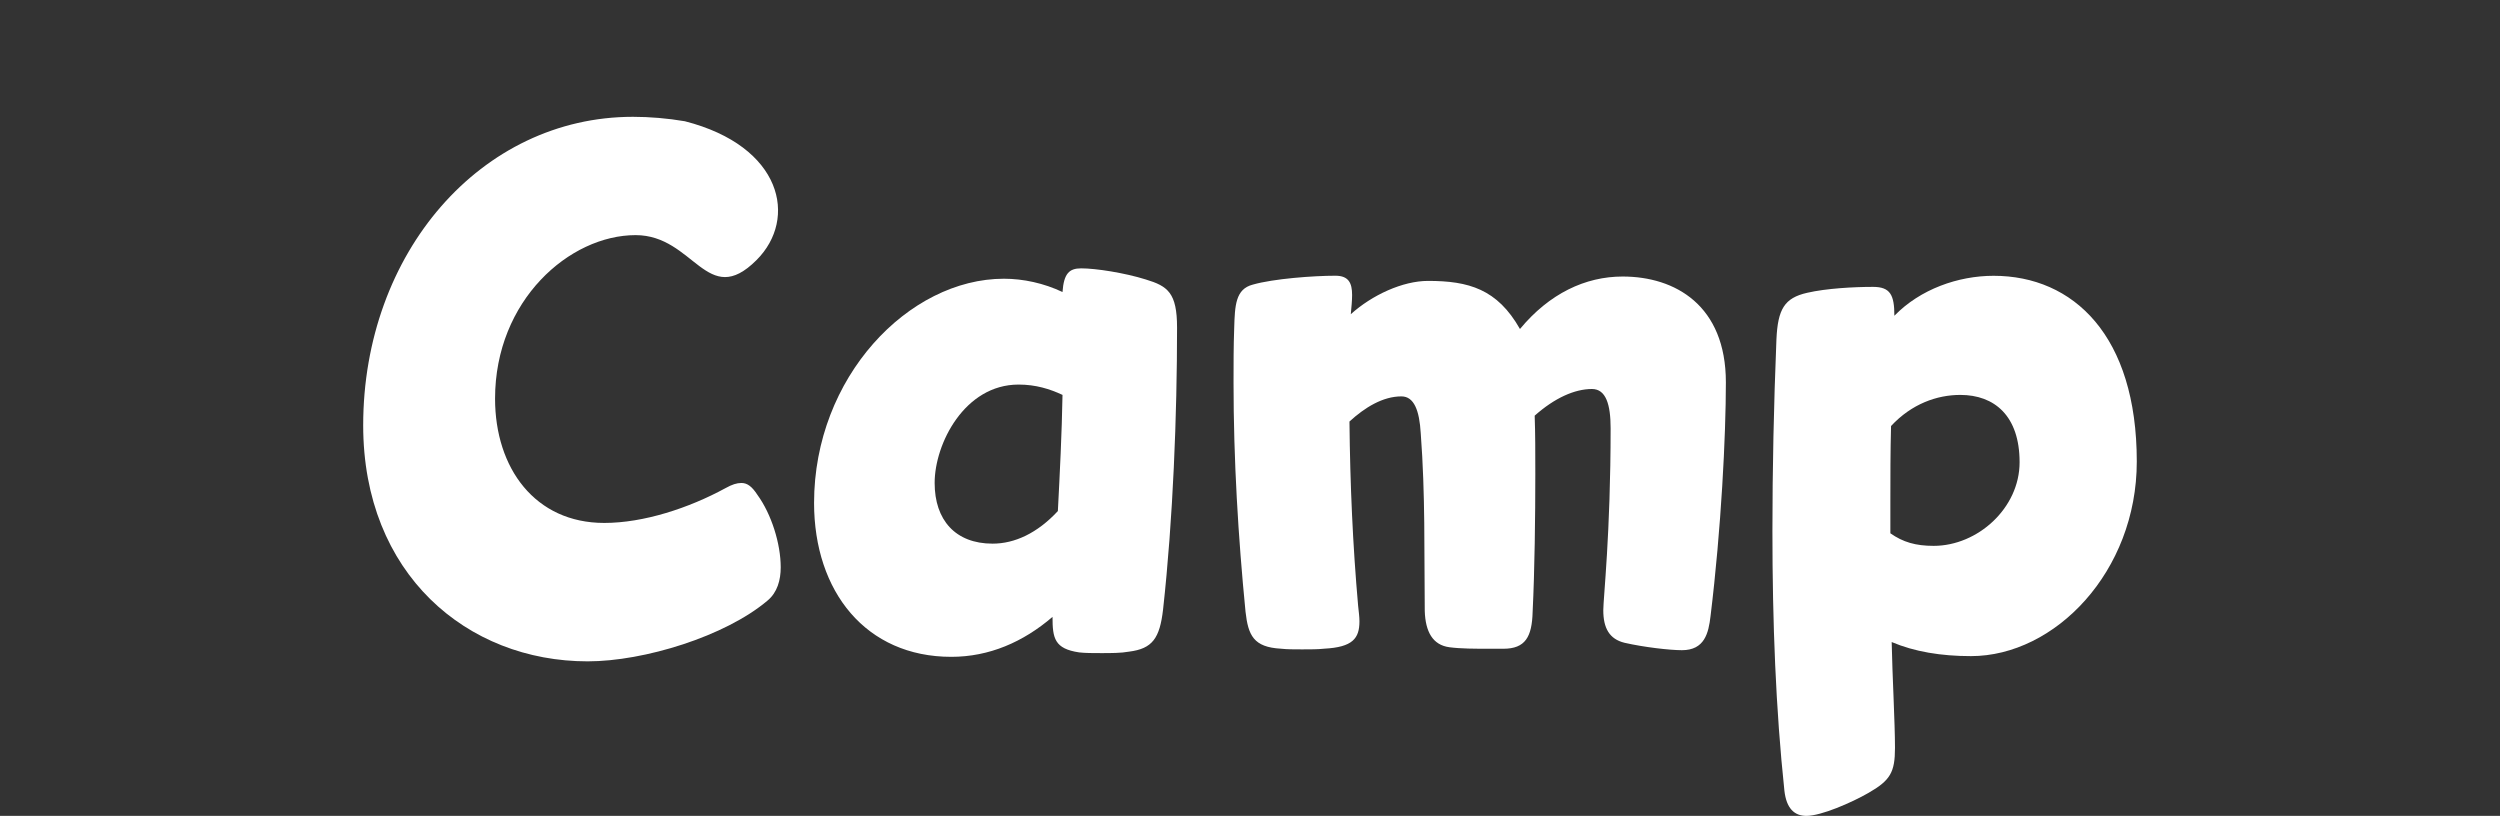
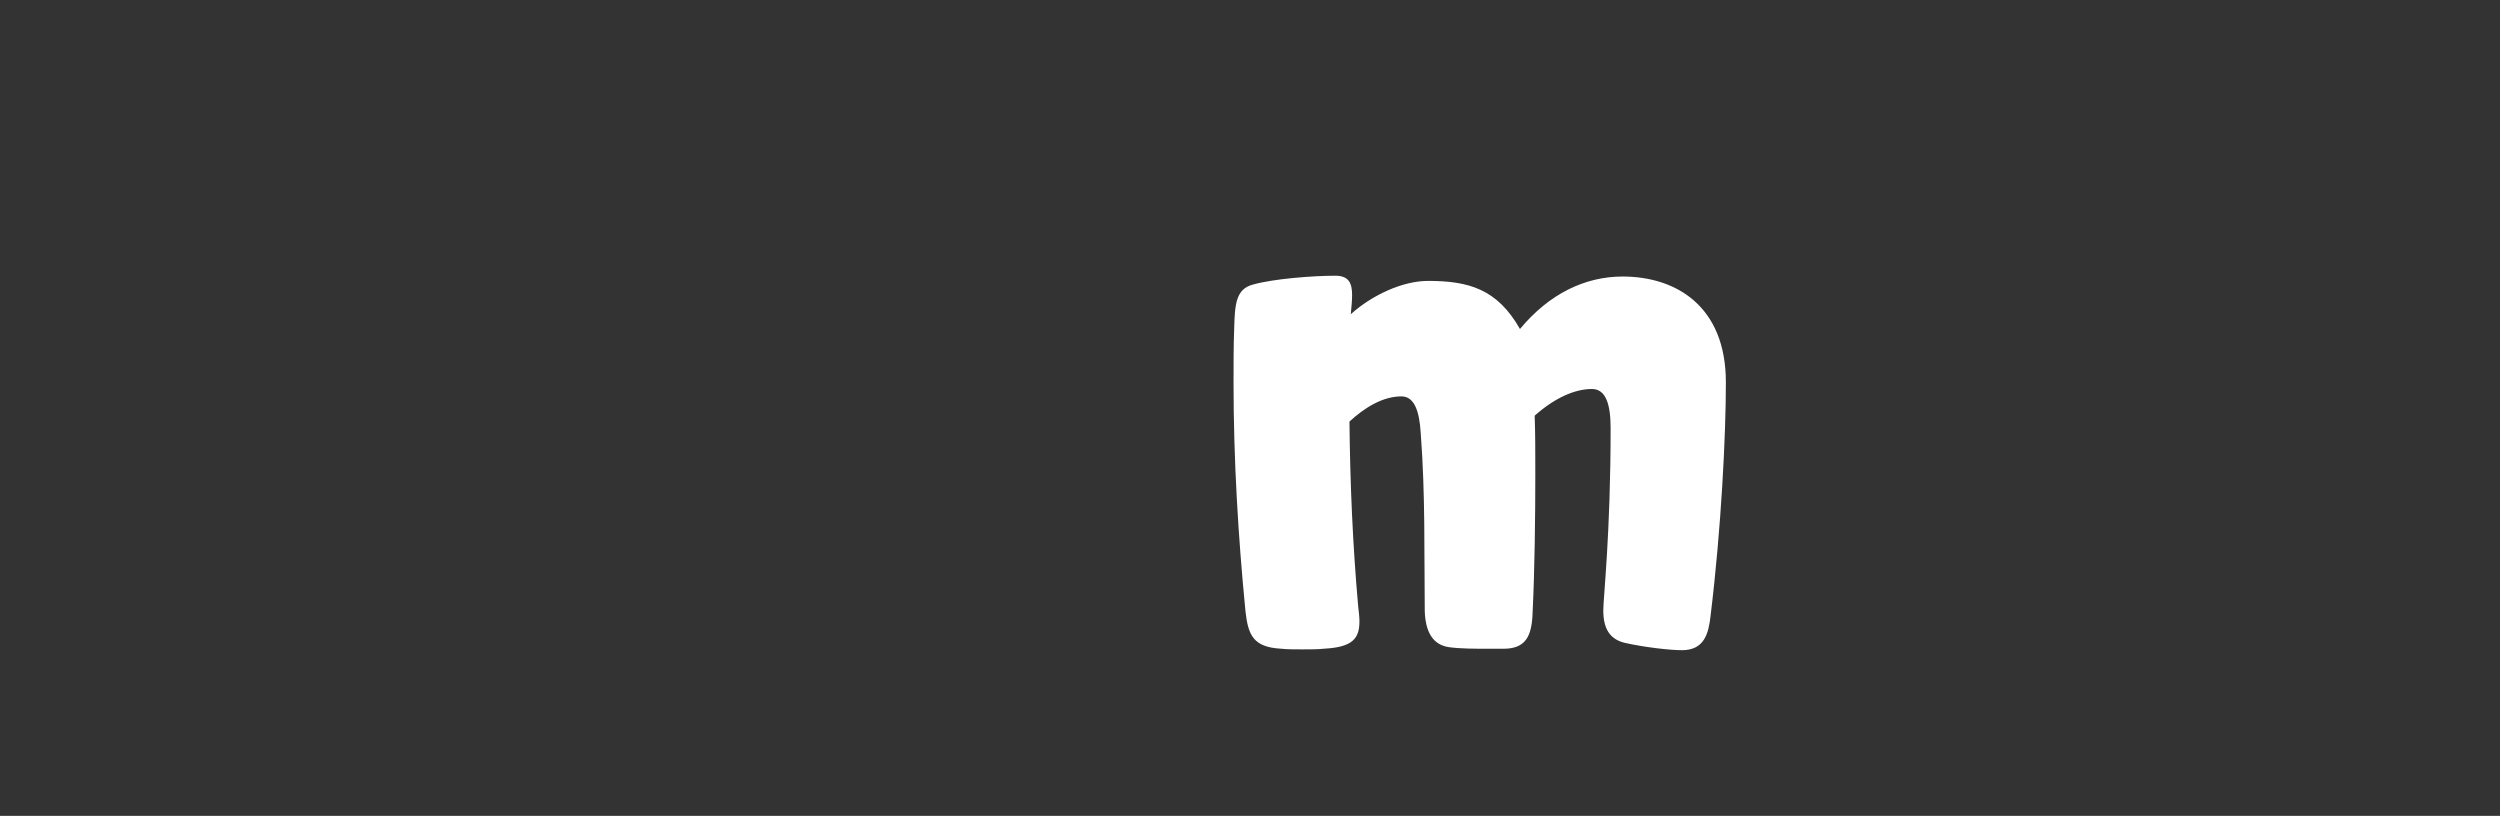
<svg xmlns="http://www.w3.org/2000/svg" version="1.1" id="Vrstva_1" x="0px" y="0px" width="239px" height="78px" viewBox="0 0 239 78" enable-background="new 0 0 239 78" xml:space="preserve">
  <rect x="0" y="0" width="239" height="78" fill="#333333" stroke="none" />
  <g>
-     <path fill="#FFFFFF" d="M100.621,58.975c-2.803,2.404-6.05,3.818-9.68,3.818c-8.149,0-13.116-6.227-13.116-14.715   c0-12.021,9.042-21.432,18.146-21.432c1.847,0,3.819,0.424,5.604,1.271c0.127-1.768,0.638-2.263,1.782-2.263   c1.4,0,4.14,0.425,6.177,1.062c2.103,0.637,2.992,1.272,2.992,4.599c0,8.347-0.382,18.319-1.337,26.95   c-0.317,2.758-1.02,3.75-3.248,4.031c-0.764,0.141-1.719,0.141-2.674,0.141c-0.766,0-1.528,0-2.103-0.068   C100.811,62.018,100.621,61.025,100.621,58.975 M101.576,37.753c-1.211-0.565-2.548-0.988-4.202-0.988   c-5.157,0-8.022,5.655-8.022,9.405c0,3.535,1.974,5.803,5.54,5.803c2.102,0,4.266-0.99,6.24-3.115   C101.32,45.25,101.512,41.434,101.576,37.753" />
    <path fill="#FFFFFF" d="M155.125,26.436c5.027,0,9.869,2.76,9.869,10.114c0,5.095-0.445,14.007-1.467,22.354   c-0.189,1.627-0.57,3.254-2.736,3.254c-1.146,0-3.629-0.283-5.479-0.707c-1.463-0.354-2.037-1.414-2.037-3.113   c0-1.133,0.701-7.354,0.701-17.4c0-2.265-0.445-3.75-1.783-3.75c-1.654,0-3.564,0.853-5.477,2.549   c0.061,1.697,0.061,3.535,0.061,5.588c0,4.033-0.061,9.195-0.256,13.158c-0.062,2.404-0.697,3.537-2.801,3.537h-1.4   c-1.27,0-2.676,0-3.758-0.145c-1.592-0.211-2.293-1.482-2.354-3.465c-0.062-5.73,0.062-11.037-0.383-16.979   c-0.127-2.19-0.639-3.537-1.848-3.537c-1.783,0-3.502,1.062-4.967,2.404c0.062,6.014,0.316,11.812,0.828,17.613   c0.061,0.566,0.127,1.062,0.127,1.486c0,1.627-0.639,2.475-3.375,2.617c-0.572,0.066-1.34,0.066-2.104,0.066s-1.465,0-2.037-0.066   c-2.61-0.145-3.121-1.273-3.375-3.537c-0.701-7.146-1.146-14.504-1.146-21.931c0-1.697,0-3.466,0.063-5.165   c0.062-2.191,0.128-3.748,1.782-4.174c1.974-0.565,5.792-0.849,7.896-0.849c1.271,0,1.594,0.708,1.594,1.841   c0,0.563-0.062,1.131-0.125,1.838c2.035-1.838,4.965-3.184,7.385-3.184c3.885,0,6.621,0.777,8.787,4.598   C148.119,28.062,151.559,26.436,155.125,26.436" />
-     <path fill="#FFFFFF" d="M172.76,27.992c1.846-0.425,4.457-0.566,6.303-0.566c1.656,0,2.039,0.777,2.039,2.76   c2.48-2.548,6.109-3.82,9.484-3.82c7.643,0,13.691,5.729,13.691,17.754c0,10.539-7.832,18.605-15.854,18.605   c-2.865,0-5.412-0.426-7.578-1.346c0.062,3.186,0.316,7.711,0.316,10.113c0,2.336-0.443,3.115-2.547,4.316   c-1.592,0.92-4.521,2.191-5.92,2.191c-1.146,0-1.912-0.709-2.104-2.402c-0.826-7.781-1.146-16.061-1.146-24.83   c0-5.871,0.129-12.024,0.383-18.32C169.957,29.549,170.594,28.486,172.76,27.992 M180.719,48.008v2.975   c1.209,0.848,2.42,1.201,4.139,1.201c4.203,0,8.215-3.607,8.215-7.992c0-4.457-2.42-6.438-5.666-6.438   c-2.229,0-4.648,0.852-6.623,2.972C180.719,43.199,180.719,45.605,180.719,48.008" />
-     <path fill="#FFFFFF" d="M60.763,22.478c-6.304,0-13.435,6.226-13.435,15.63c0,6.646,3.819,11.885,10.44,11.885   c3.756,0,8.085-1.416,11.586-3.326c0.639-0.354,1.083-0.494,1.529-0.494c0.572,0,1.019,0.355,1.525,1.133   c1.339,1.84,2.229,4.668,2.229,6.932c0,1.203-0.318,2.404-1.272,3.186c-4.013,3.396-11.776,5.801-17.188,5.801   c-11.524-0.002-21.456-8.35-21.456-22.564c0-16.479,11.27-29.494,25.785-29.494c1.591,0,3.31,0.141,4.965,0.424   c9.292,2.375,10.833,9.295,6.854,13.271C67.586,29.601,66.369,22.478,60.763,22.478" />
  </g>
</svg>